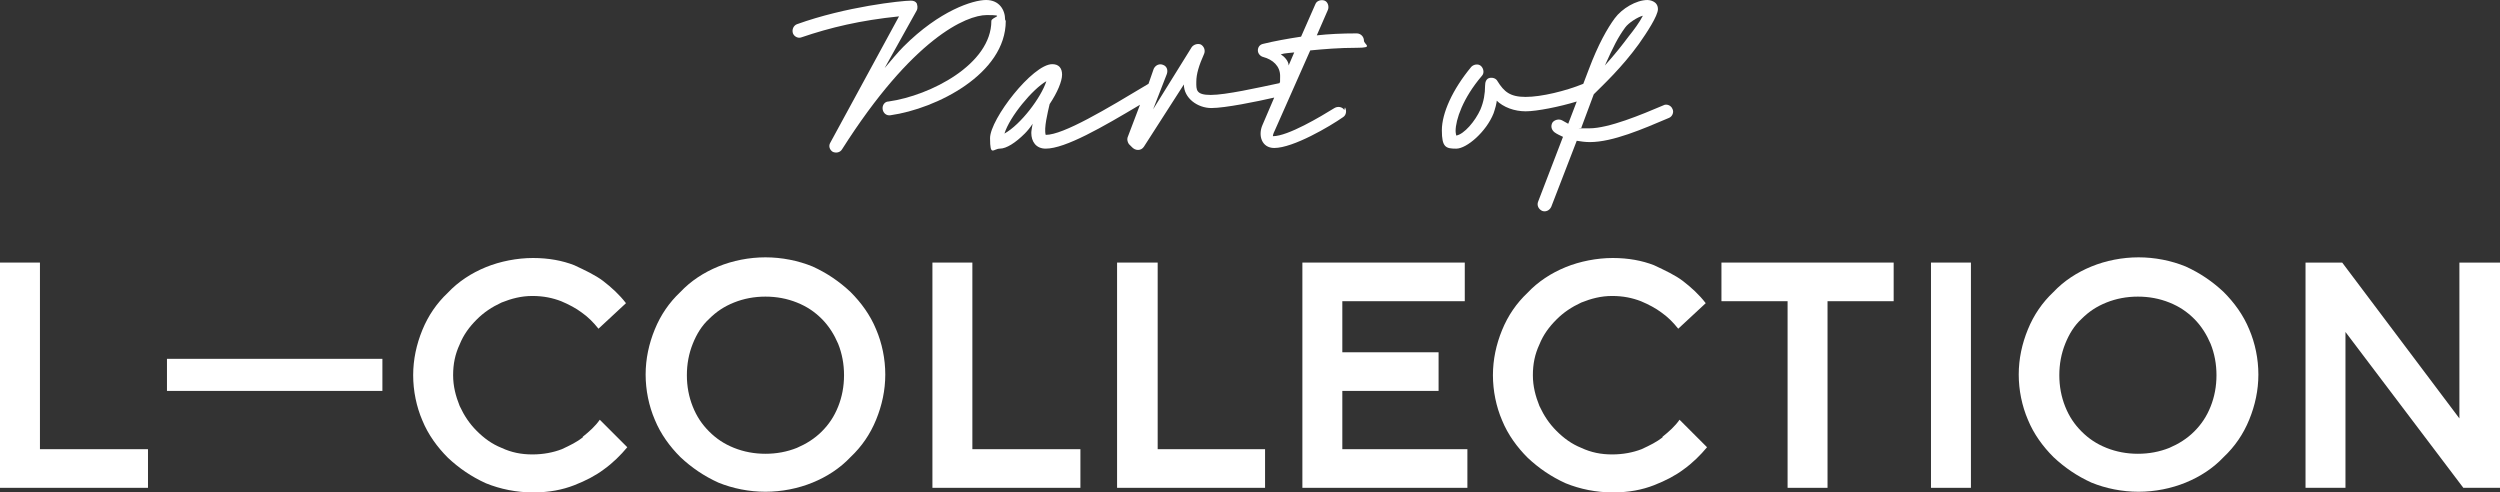
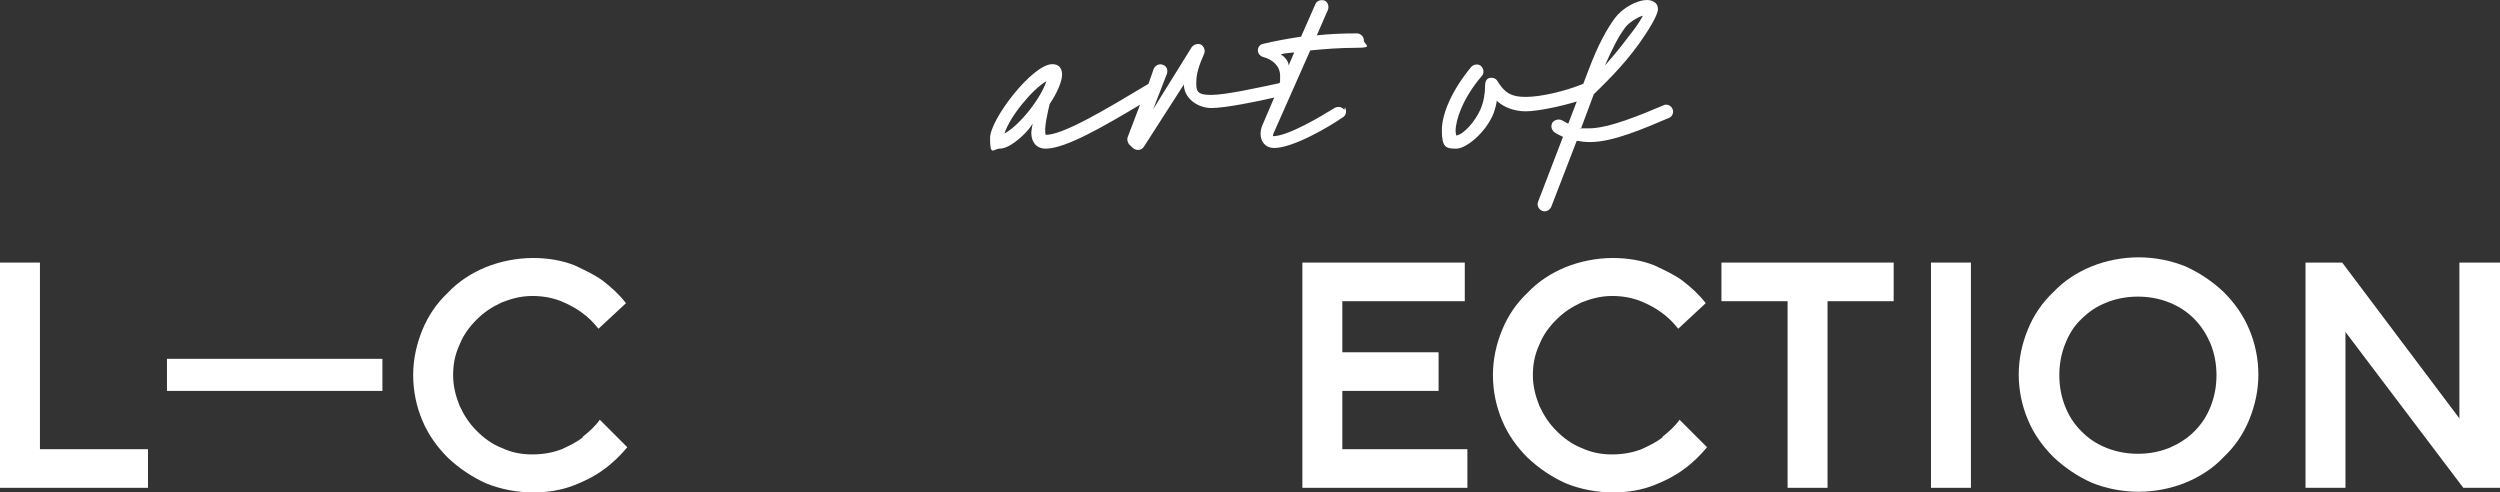
<svg xmlns="http://www.w3.org/2000/svg" id="Ebene_1" version="1.1" viewBox="0 0 381.8 75.2">
  <rect x="0" y="0" width="381.8" height="75.2" fill="#333333" stroke="none" />
  <defs>
    <style>
      .st0 {
        fill: #fff;
      }
    </style>
  </defs>
  <polygon class="st0" points="6.1 40.1 0 40.1 0 74.5 22.6 74.5 22.6 68.6 6.1 68.6 6.1 40.1" />
  <rect class="st0" x="25.5" y="54.8" width="32.9" height="4.9" />
  <path class="st0" d="M89,66.8c-.9.7-1.9,1.2-3.2,1.8-1.3.5-2.8.8-4.5.8s-3.2-.3-4.7-1c-1.5-.6-2.7-1.5-3.8-2.6-1.1-1.1-1.9-2.3-2.6-3.8-.6-1.5-1-3-1-4.7s.3-3.2,1-4.7c.6-1.5,1.5-2.7,2.6-3.8,1.1-1.1,2.3-1.9,3.8-2.6,1.5-.6,3-1,4.7-1s3.1.3,4.4.8c1.2.5,2.3,1.1,3.1,1.7,1,.7,1.8,1.5,2.6,2.5l4.2-3.9c-1-1.3-2.2-2.4-3.5-3.4-1.2-.9-2.7-1.6-4.4-2.4-1.8-.7-3.9-1.1-6.3-1.1s-5,.5-7.2,1.4c-2.2.9-4.2,2.2-5.8,3.9-1.7,1.6-3,3.5-3.9,5.7-.9,2.2-1.4,4.5-1.4,6.9s.5,4.8,1.4,6.9c.9,2.2,2.3,4.1,3.9,5.7,1.7,1.6,3.6,2.9,5.8,3.9,2.2.9,4.7,1.4,7.2,1.4s4.5-.4,6.3-1.1c1.8-.7,3.3-1.5,4.5-2.4,1.4-1,2.6-2.2,3.6-3.4l-4.2-4.2c-.7,1-1.6,1.8-2.6,2.6Z" />
-   <path class="st0" d="M129.9,44.6c-1.7-1.6-3.6-2.9-5.8-3.9-2.2-.9-4.7-1.4-7.2-1.4s-5,.5-7.2,1.4c-2.2.9-4.2,2.2-5.8,3.9-1.7,1.6-3,3.5-3.9,5.7-.9,2.2-1.4,4.5-1.4,6.9s.5,4.8,1.4,6.9c.9,2.2,2.3,4.1,3.9,5.7,1.7,1.6,3.6,2.9,5.8,3.9,2.2.9,4.7,1.4,7.2,1.4s5-.5,7.2-1.4c2.2-.9,4.2-2.2,5.8-3.9,1.7-1.6,3-3.5,3.9-5.7.9-2.2,1.4-4.5,1.4-6.9s-.5-4.8-1.4-6.9c-.9-2.2-2.3-4.1-3.9-5.7ZM128,62.1c-.6,1.5-1.4,2.7-2.5,3.8s-2.4,1.9-3.8,2.5c-1.5.6-3.1.9-4.8.9s-3.3-.3-4.8-.9c-1.5-.6-2.7-1.4-3.8-2.5-1.1-1.1-1.9-2.3-2.5-3.8-.6-1.5-.9-3.1-.9-4.8s.3-3.3.9-4.8c.6-1.5,1.4-2.8,2.5-3.8,1.1-1.1,2.3-1.9,3.8-2.5,1.5-.6,3.1-.9,4.8-.9s3.3.3,4.8.9c1.5.6,2.7,1.4,3.8,2.5,1.1,1.1,1.9,2.4,2.5,3.8.6,1.5.9,3.1.9,4.8s-.3,3.3-.9,4.8Z" />
-   <polygon class="st0" points="148.5 40.1 142.4 40.1 142.4 74.5 165 74.5 165 68.6 148.5 68.6 148.5 40.1" />
-   <polygon class="st0" points="176.8 40.1 170.6 40.1 170.6 74.5 193.2 74.5 193.2 68.6 176.8 68.6 176.8 40.1" />
  <polygon class="st0" points="205 59.7 219.7 59.7 219.7 53.8 205 53.8 205 46 223.7 46 223.7 40.1 198.9 40.1 198.9 74.5 224.1 74.5 224.1 68.6 205 68.6 205 59.7" />
  <path class="st0" d="M253.9,66.8c-.9.7-1.9,1.2-3.2,1.8-1.3.5-2.8.8-4.5.8s-3.2-.3-4.7-1c-1.5-.6-2.7-1.5-3.8-2.6-1.1-1.1-1.9-2.3-2.6-3.8-.6-1.5-1-3-1-4.7s.3-3.2,1-4.7c.6-1.5,1.5-2.7,2.6-3.8,1.1-1.1,2.3-1.9,3.8-2.6,1.5-.6,3-1,4.7-1s3.1.3,4.4.8c1.2.5,2.3,1.1,3.1,1.7,1,.7,1.8,1.5,2.6,2.5l4.2-3.9c-1-1.3-2.2-2.4-3.5-3.4-1.2-.9-2.7-1.6-4.4-2.4-1.8-.7-3.9-1.1-6.3-1.1s-5,.5-7.2,1.4c-2.2.9-4.2,2.2-5.8,3.9-1.7,1.6-3,3.5-3.9,5.7-.9,2.2-1.4,4.5-1.4,6.9s.5,4.8,1.4,6.9c.9,2.2,2.3,4.1,3.9,5.7,1.7,1.6,3.6,2.9,5.8,3.9,2.2.9,4.7,1.4,7.2,1.4s4.5-.4,6.3-1.1c1.8-.7,3.3-1.5,4.5-2.4,1.4-1,2.6-2.2,3.6-3.4l-4.2-4.2c-.7,1-1.6,1.8-2.6,2.6Z" />
  <polygon class="st0" points="262.9 46 273 46 273 74.5 279.1 74.5 279.1 46 289.2 46 289.2 40.1 262.9 40.1 262.9 46" />
  <rect class="st0" x="294.9" y="40.1" width="6.1" height="34.4" />
  <path class="st0" d="M339.6,44.6c-1.7-1.6-3.6-2.9-5.8-3.9-2.2-.9-4.7-1.4-7.2-1.4s-5,.5-7.2,1.4c-2.2.9-4.2,2.2-5.8,3.9-1.7,1.6-3,3.5-3.9,5.7-.9,2.2-1.4,4.5-1.4,6.9s.5,4.8,1.4,6.9c.9,2.2,2.3,4.1,3.9,5.7,1.7,1.6,3.6,2.9,5.8,3.9,2.2.9,4.7,1.4,7.2,1.4s5-.5,7.2-1.4c2.2-.9,4.2-2.2,5.8-3.9,1.7-1.6,3-3.5,3.9-5.7.9-2.2,1.4-4.5,1.4-6.9s-.5-4.8-1.4-6.9c-.9-2.2-2.3-4.1-3.9-5.7ZM337.6,62.1c-.6,1.5-1.4,2.7-2.5,3.8-1.1,1.1-2.4,1.9-3.8,2.5-1.5.6-3.1.9-4.8.9s-3.3-.3-4.8-.9c-1.5-.6-2.7-1.4-3.8-2.5-1.1-1.1-1.9-2.3-2.5-3.8-.6-1.5-.9-3.1-.9-4.8s.3-3.3.9-4.8c.6-1.5,1.4-2.8,2.5-3.8,1.1-1.1,2.3-1.9,3.8-2.5,1.5-.6,3.1-.9,4.8-.9s3.3.3,4.8.9c1.5.6,2.7,1.4,3.8,2.5,1.1,1.1,1.9,2.4,2.5,3.8.6,1.5.9,3.1.9,4.8s-.3,3.3-.9,4.8Z" />
  <polygon class="st0" points="375.6 40.1 375.6 63.9 357.7 40.1 352.1 40.1 352.1 74.5 358.2 74.5 358.2 50.7 376.2 74.5 381.8 74.5 381.8 40.1 375.6 40.1" />
-   <path class="st0" d="M153.5,3C153.5,1.5,152.6,0,150.6,0s-7.1,1.6-12.6,7.1c-.9.9-1.8,2-2.9,3.3l4.9-8.8c.2-.4.1-.8,0-1.1-.2-.3-.5-.4-.9-.4-1.4,0-9.9.9-17.4,3.6-.5.2-.8.8-.6,1.4.2.5.8.8,1.3.6,4.4-1.5,9-2.6,14.9-3.2l-10.5,19.3c-.3.5-.1,1.1.4,1.4.5.2,1.1.1,1.4-.4,10.8-17,19-20.5,22.1-20.5s.7.3.7.9c0,6.6-9.3,11.4-15.7,12.3-.6,0-1,.6-.9,1.2.1.6.6,1,1.2.9,7-1,17.6-6.3,17.6-14.4Z" />
  <path class="st0" d="M205.3,16.8c-.3-.5-1-.6-1.5-.3-2.1,1.3-7.1,4.3-9.4,4.3,0-.1,0-.3.3-.9l5.4-12.2c2.1-.2,4.4-.4,7.1-.4s1.1-.5,1.1-1.1-.5-1.1-1.1-1.1c-2.3,0-4.3.1-6.1.3l1.7-3.9c.2-.5,0-1.2-.5-1.4-.5-.2-1.2,0-1.4.5l-2.2,5c-2,.3-4.2.7-5.8,1.1-.5.1-.8.5-.8,1s.4.9.8,1c1.5.4,2.6,1.4,2.6,2.9s0,.7-.1,1.1c-3.3.7-8.2,1.8-10.5,1.8s-2.2-.8-2.2-2,.4-2.5,1.2-4.3c.2-.5,0-1.1-.5-1.4-.5-.2-1.1,0-1.4.4l-5.9,9.5,2.1-5.4c.2-.6,0-1.2-.6-1.4-.5-.2-1.1,0-1.4.6l-.8,2.3c-6.5,3.9-13,7.8-15.7,7.8-.3-1,.3-3.4.6-4.7,1.2-1.8,1.9-3.5,1.9-4.5s-.5-1.6-1.5-1.6c-3,0-9.5,8.4-9.5,11.3s.5,1.6,1.5,1.6,2.4-.9,3.8-2.3c.4-.4.9-1,1.2-1.5-.1.6-.2,1.1-.2,1.4,0,1.3.7,2.4,2.2,2.4,3,0,8.7-3.3,14.4-6.7l-1.9,5c-.1.3,0,.7.2,1l.5.5c.2.2.5.4.9.4s.7-.2.9-.5l6.1-9.5c0,2.1,2.1,3.6,4.2,3.6s7-1,9.6-1.6l-1.8,4.2c-.7,1.6-.1,3.5,1.8,3.5,2.9,0,8.5-3.3,10.5-4.7.5-.3.6-1,.3-1.5ZM153.4,20.4c.8-2.6,4.3-6.8,6.4-8-.8,2.5-3.9,6.6-6.4,8ZM197.7,7.9l-.9,2.1c0-.7-.7-1.4-1.2-1.7.6-.2,1.4-.2,2.1-.3Z" />
  <path class="st0" d="M228.5,15.3c1.1,1.1,2.8,1.7,4.5,1.7s5.2-.7,7.8-1.5l-1.3,3.4-.9-.5c-.5-.3-1.2-.1-1.5.3-.3.5-.2,1.1.3,1.5.4.3.9.5,1.3.7l-3.8,9.9c-.2.5,0,1.1.6,1.4.5.2,1.1,0,1.4-.6l3.9-10.1c.6.1,1.3.2,2,.2,3.5,0,8.1-2,12.1-3.7.5-.2.8-.9.5-1.4-.2-.5-.9-.8-1.4-.5-3.3,1.4-8.3,3.5-11.3,3.5s-.8,0-1.2-.1l1.9-5.1c1.5-1.5,4.3-4.1,6.9-7.7,1.2-1.7,2.9-4.3,2.9-5.3,0-1.3-1.4-1.4-1.6-1.4-1.7,0-3.9,1.3-5,2.8-1.1,1.5-2.5,3.9-4,7.9l-.8,2.1c-2.7,1.1-6.4,2-8.8,2s-3.3-.8-4.3-2.4c-.2-.4-.7-.6-1.2-.5-.5.1-.7.6-.7,1.2,0,1.2-.2,2.4-.7,3.6-.8,1.8-2.5,3.8-3.7,4,0,0-.1-.4-.1-.7,0-1.7,1.1-5,4-8.4.4-.4.3-1.1-.1-1.5-.4-.4-1.1-.3-1.5.1-2.9,3.5-4.5,7.1-4.5,9.7s.6,2.8,2.2,2.8,4.6-2.6,5.7-5.4c.2-.6.5-1.5.5-2.2ZM248.2,4.2c.5-.7,1.9-1.6,2.7-1.8-.5,1-1.4,2.2-2.2,3.2-.9,1.2-1.9,2.5-3.6,4.4,1.3-2.9,2-4.3,3.1-5.8Z" />
</svg>